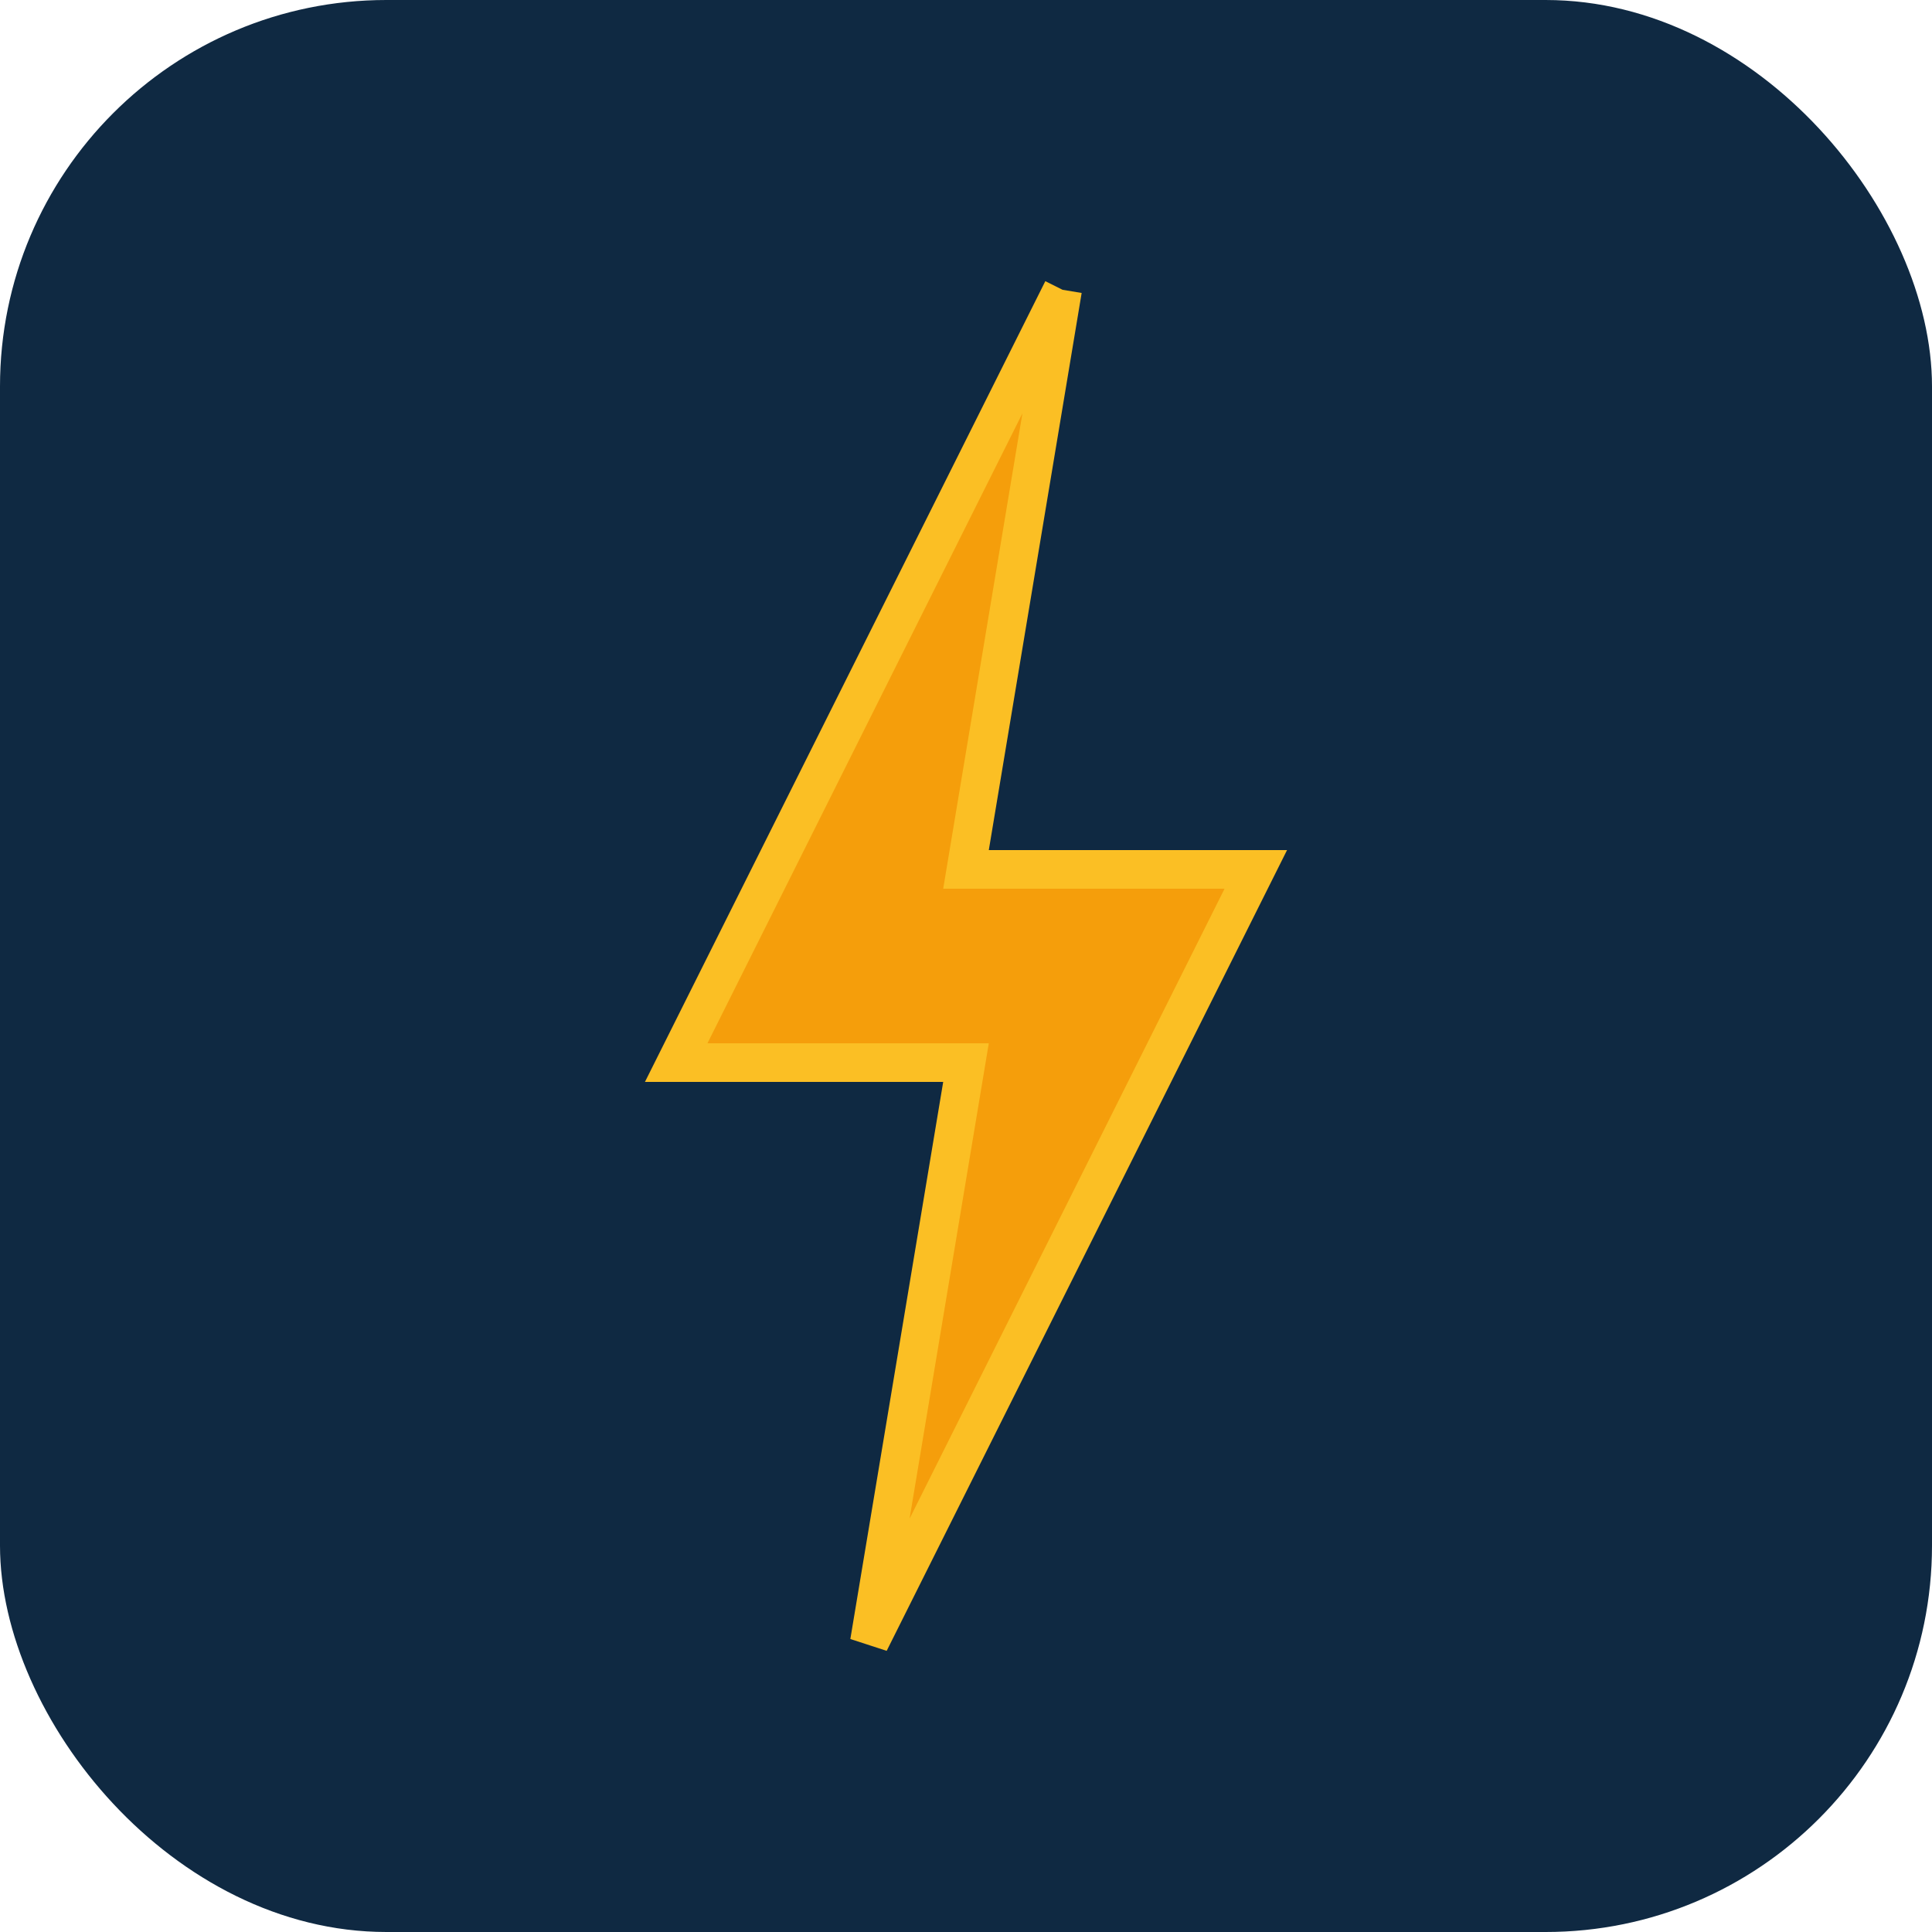
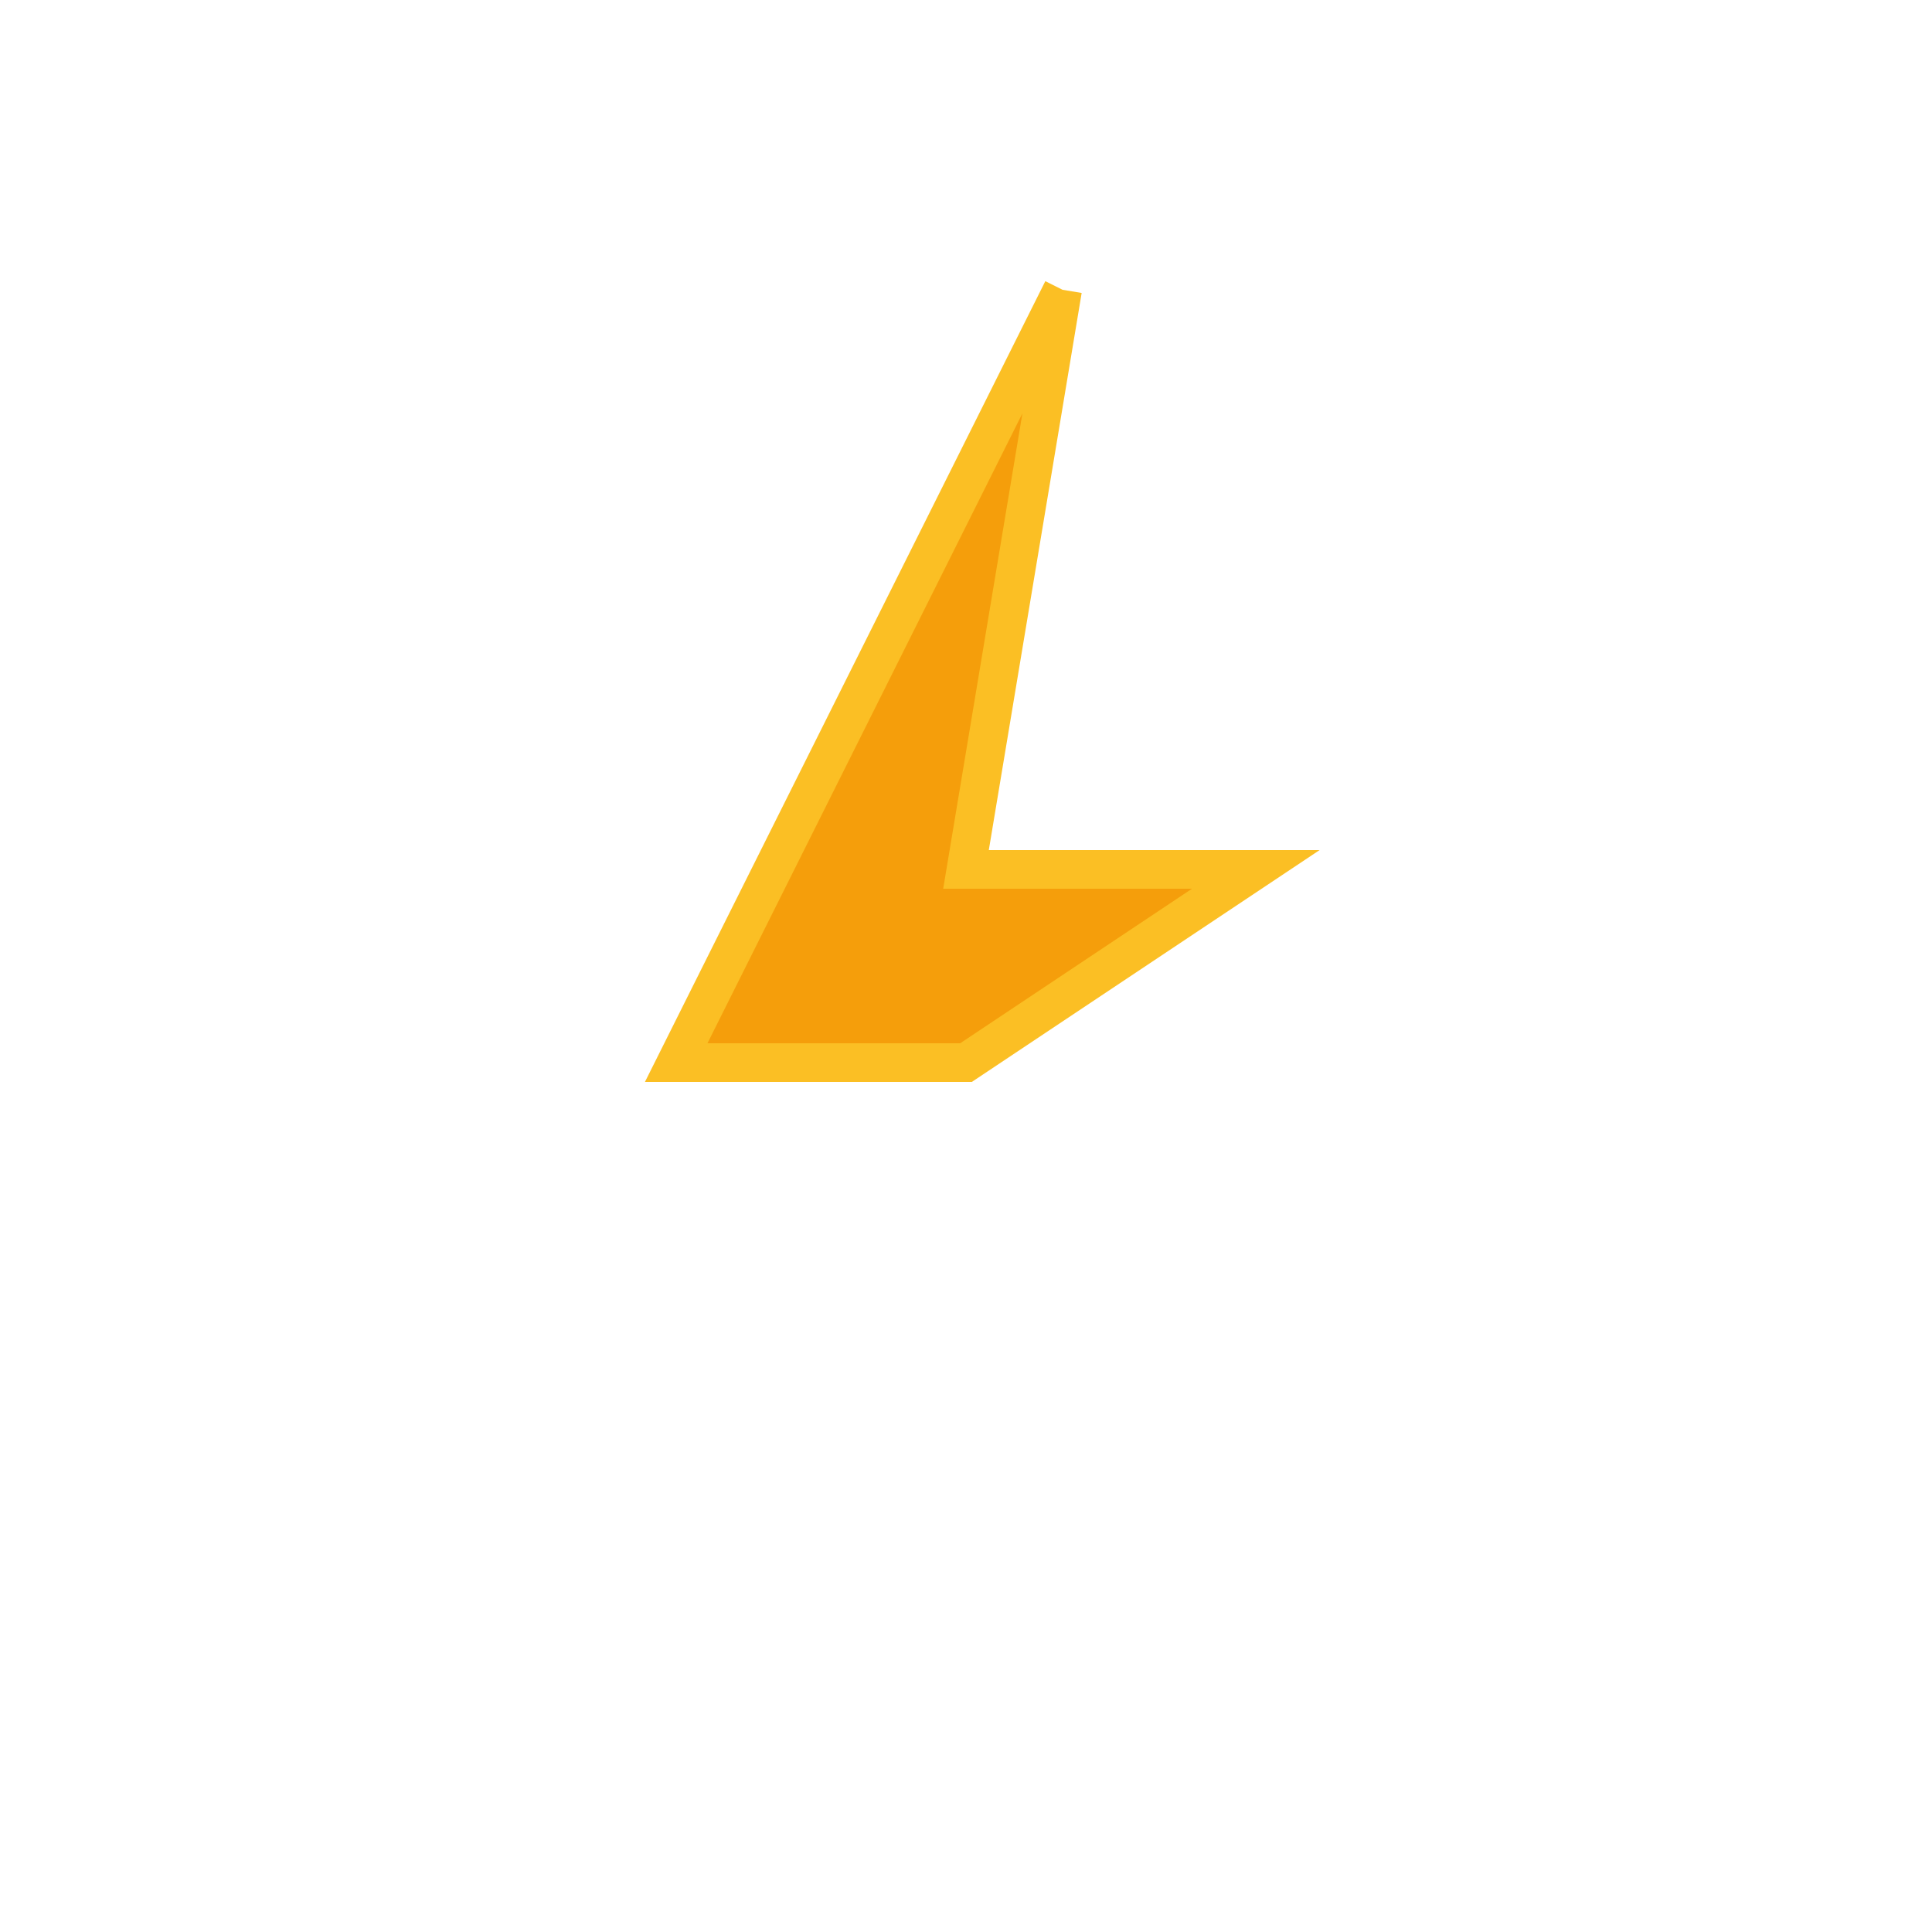
<svg xmlns="http://www.w3.org/2000/svg" viewBox="0 0 100 100">
-   <rect width="100" height="100" rx="20" fill="#0F2942" />
-   <path d="M55 15 L35 55 L50 55 L45 85 L65 45 L50 45 L55 15" fill="#F59E0B" stroke="#FBBF24" stroke-width="2" />
+   <path d="M55 15 L35 55 L50 55 L65 45 L50 45 L55 15" fill="#F59E0B" stroke="#FBBF24" stroke-width="2" />
</svg>